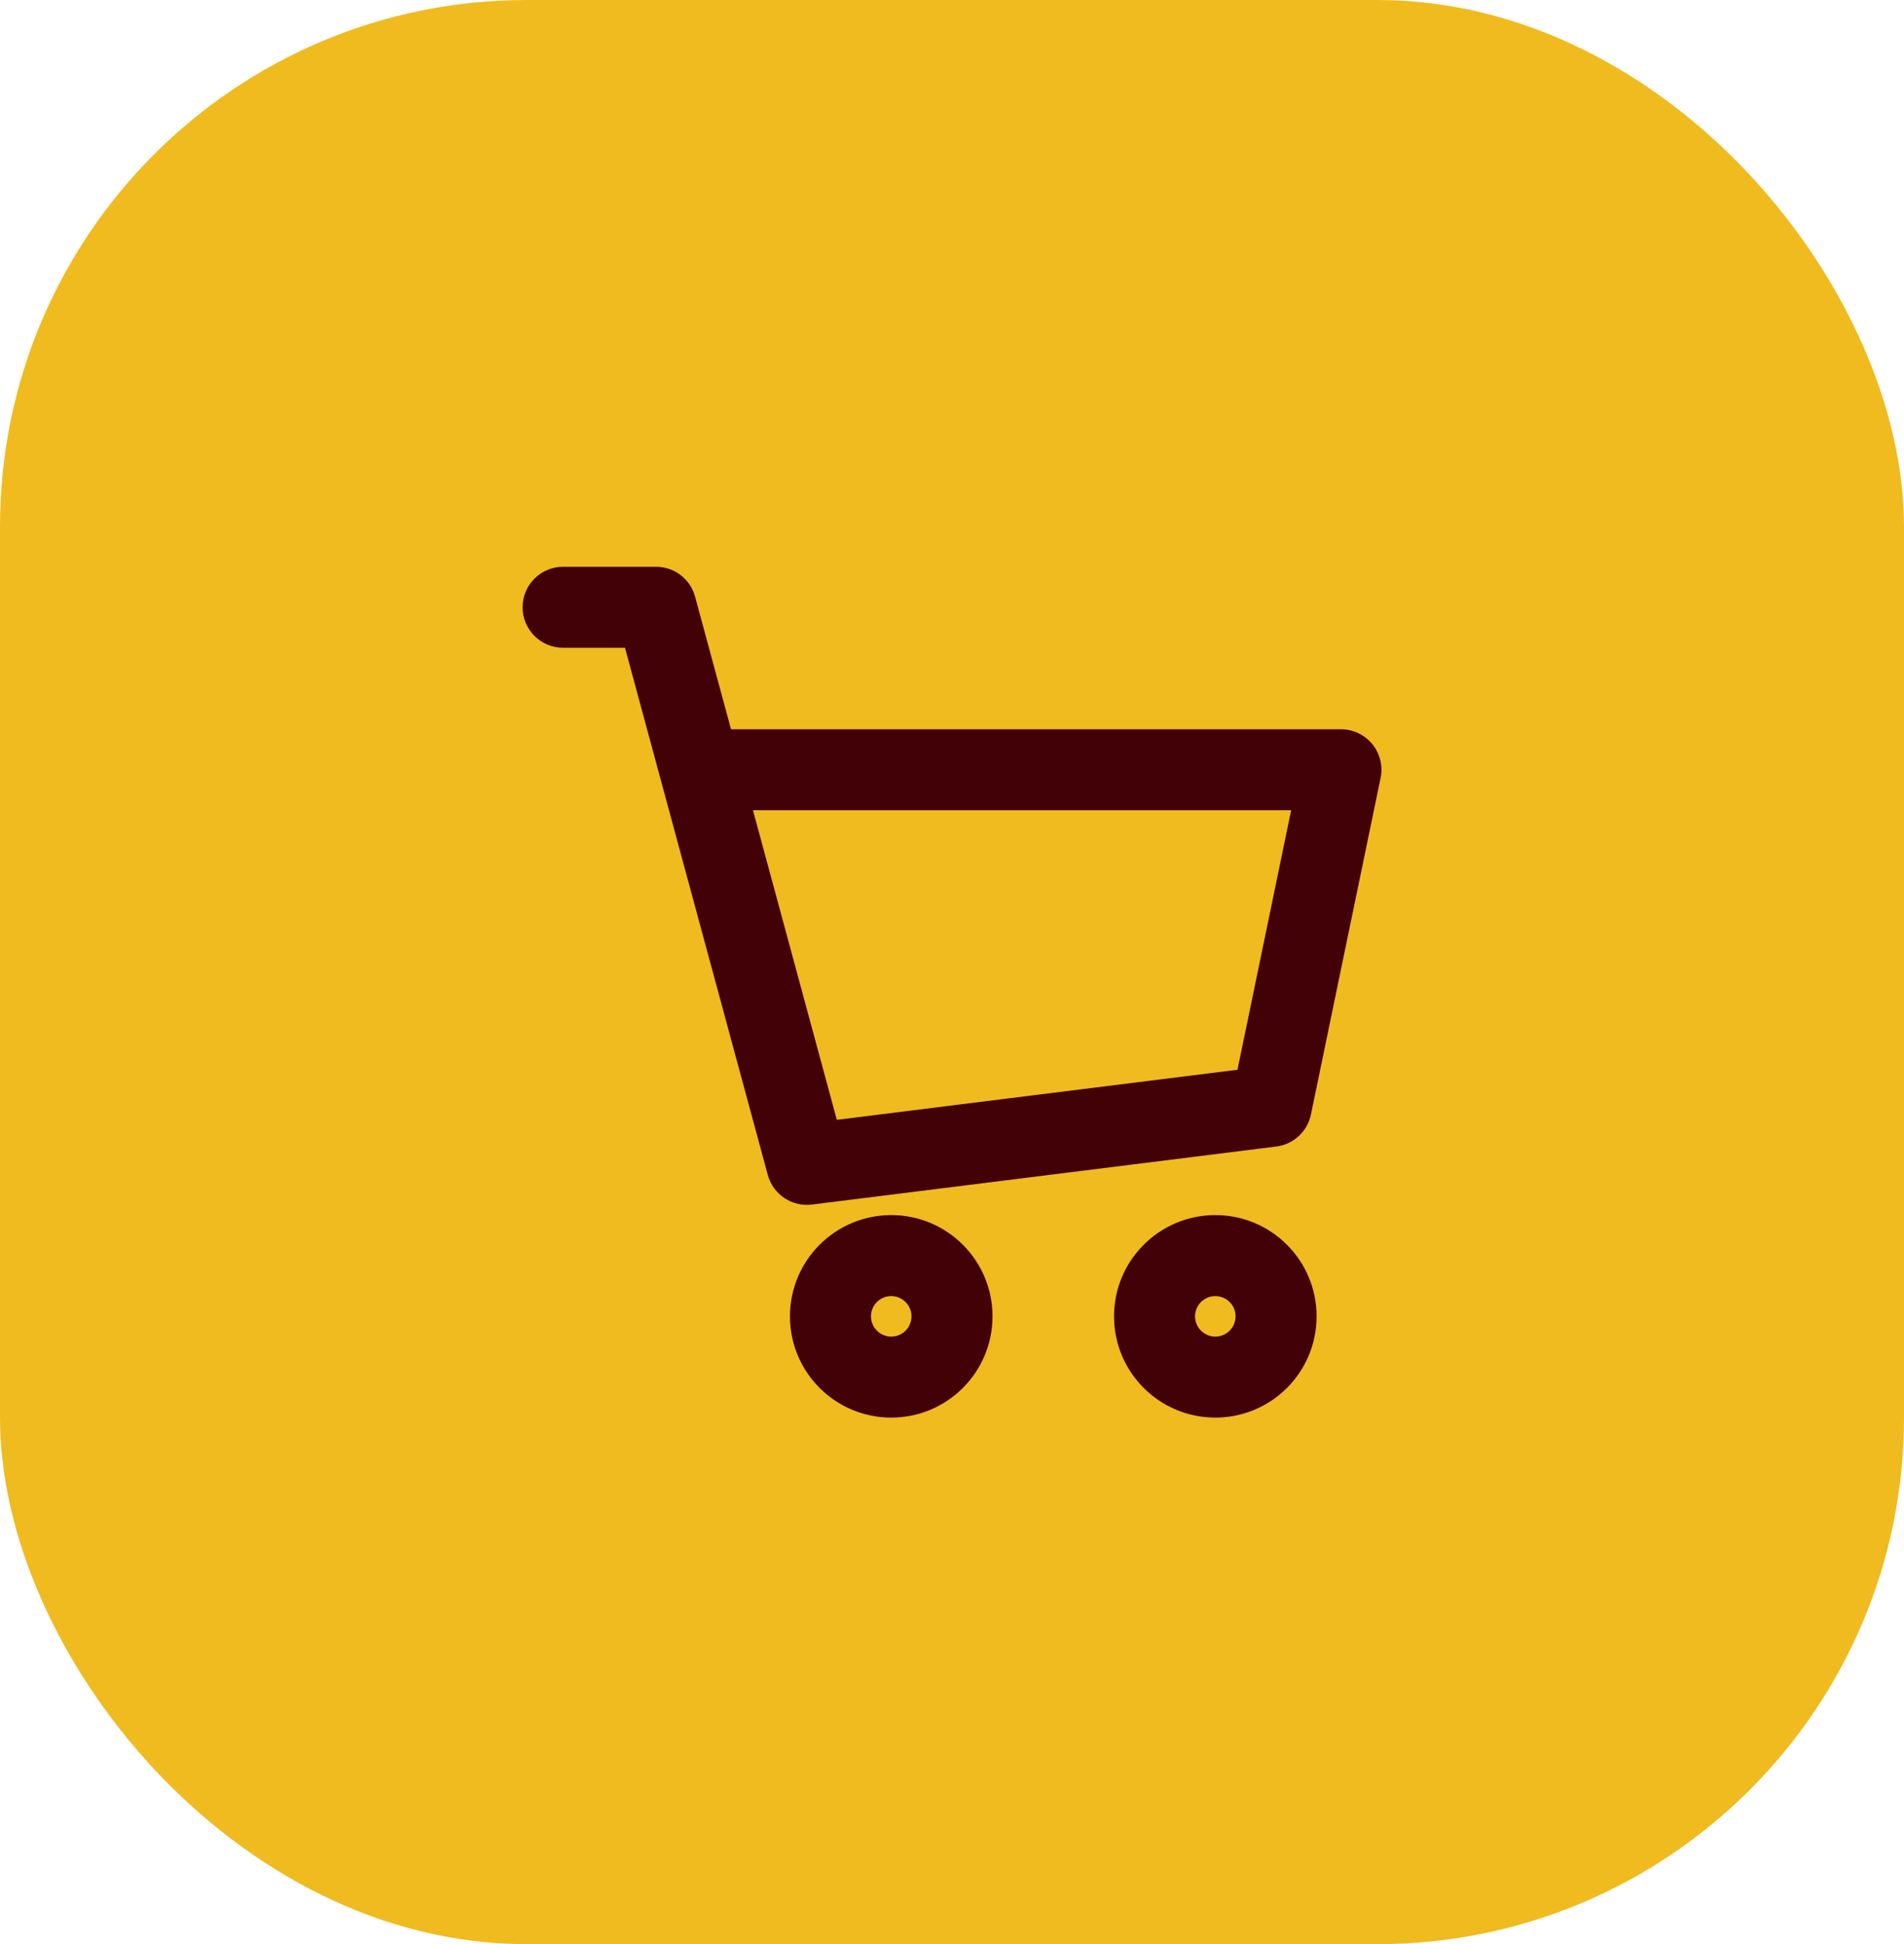
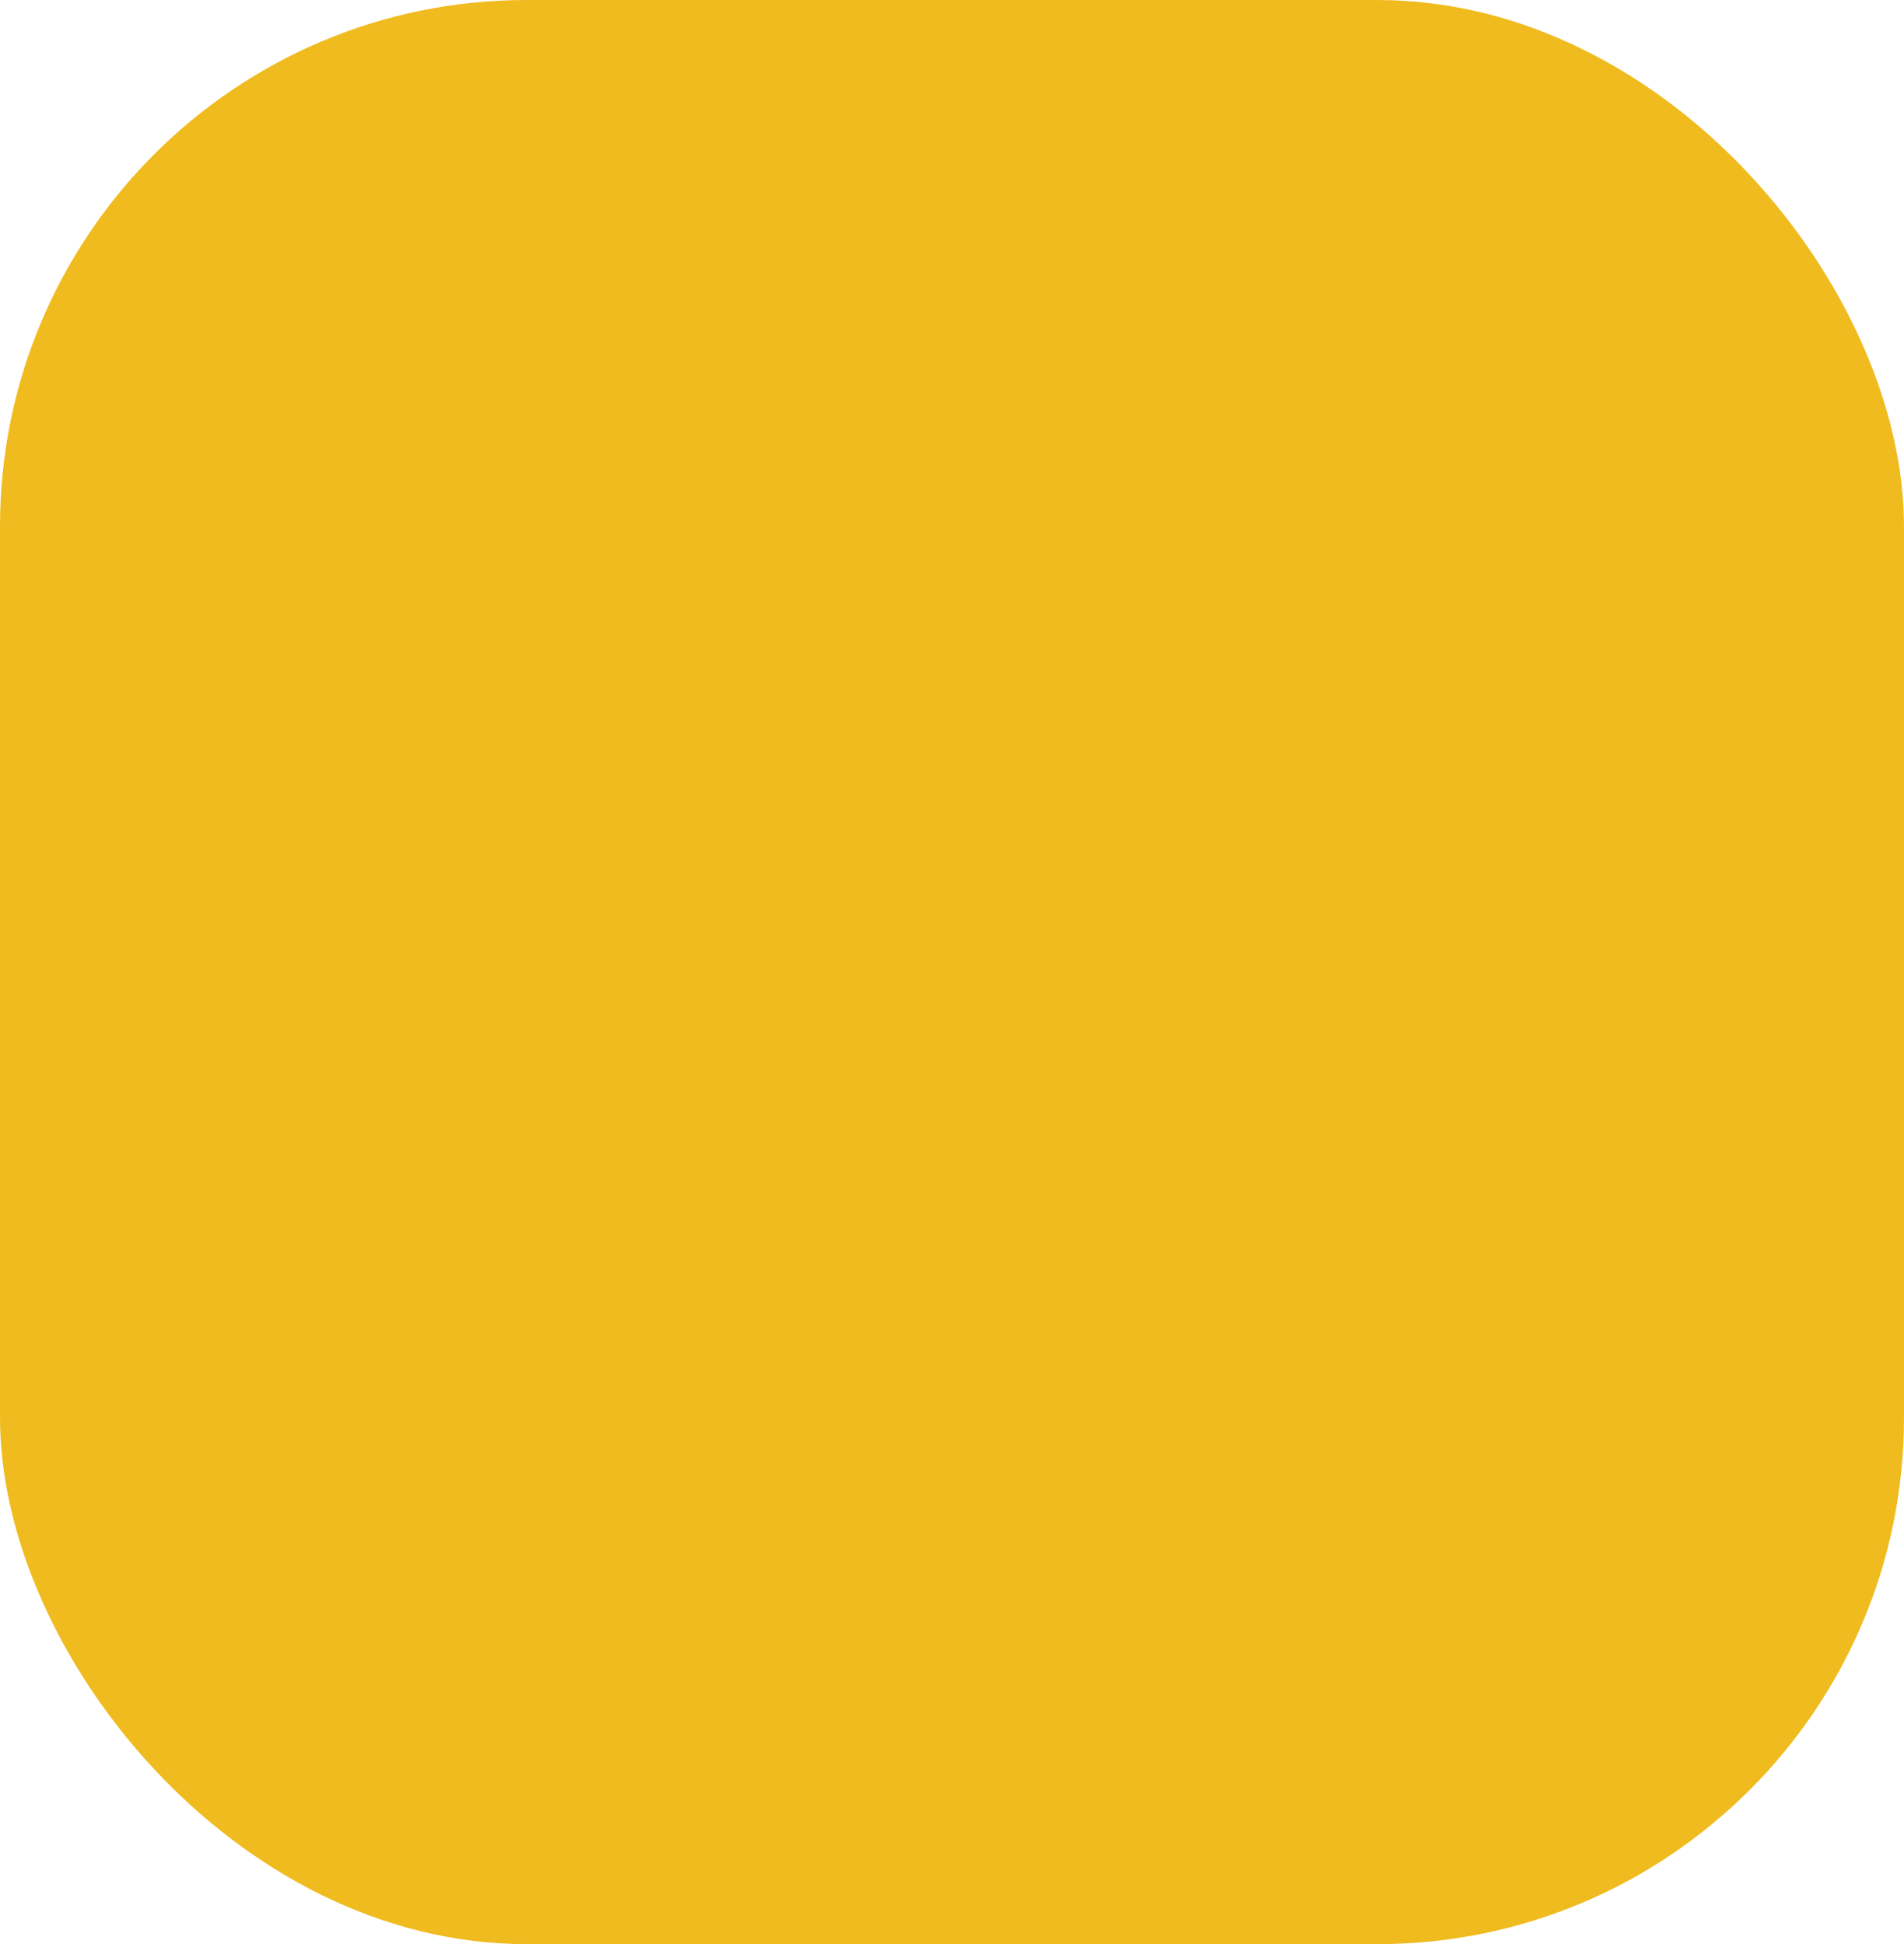
<svg xmlns="http://www.w3.org/2000/svg" width="47" height="48" viewBox="0 0 47 48" fill="none">
  <rect width="47" height="48" rx="13" fill="#F0BB1F" />
-   <path d="M13.9 13.993C13.348 13.993 12.9 14.441 12.9 14.993C12.9 15.545 13.348 15.993 13.9 15.993V13.993ZM16.193 14.993L17.158 14.731C17.04 14.295 16.645 13.993 16.193 13.993V14.993ZM19.918 28.748L18.953 29.009C19.083 29.49 19.548 29.802 20.042 29.74L19.918 28.748ZM31.381 27.315L31.505 28.307C31.93 28.254 32.273 27.937 32.36 27.518L31.381 27.315ZM33.1 19.005L34.08 19.207C34.141 18.913 34.066 18.607 33.876 18.373C33.686 18.14 33.401 18.005 33.1 18.005V19.005ZM17.279 19.005L16.314 19.266L17.279 19.005ZM13.9 15.993H16.193V13.993H13.9V15.993ZM20.042 29.74L31.505 28.307L31.257 26.323L19.794 27.756L20.042 29.74ZM32.36 27.518L34.08 19.207L32.121 18.802L30.402 27.113L32.36 27.518ZM15.228 15.254L16.314 19.266L18.245 18.743L17.158 14.731L15.228 15.254ZM16.314 19.266L18.953 29.009L20.884 28.486L18.245 18.743L16.314 19.266ZM33.1 18.005H17.279V20.005H33.1V18.005ZM22.5 32.5C22.5 32.776 22.276 33 22 33V35C23.381 35 24.5 33.881 24.5 32.5H22.5ZM22 33C21.724 33 21.5 32.776 21.5 32.5H19.5C19.5 33.881 20.62 35 22 35V33ZM21.5 32.5C21.5 32.224 21.724 32 22 32V30C20.62 30 19.5 31.119 19.5 32.5H21.5ZM22 32C22.276 32 22.5 32.224 22.5 32.5H24.5C24.5 31.119 23.381 30 22 30V32ZM30.5 32.5C30.5 32.776 30.276 33 30 33V35C31.381 35 32.5 33.881 32.5 32.5H30.5ZM30 33C29.724 33 29.5 32.776 29.5 32.5H27.5C27.5 33.881 28.62 35 30 35V33ZM29.5 32.5C29.5 32.224 29.724 32 30 32V30C28.62 30 27.5 31.119 27.5 32.5H29.5ZM30 32C30.276 32 30.5 32.224 30.5 32.5H32.5C32.5 31.119 31.381 30 30 30V32Z" fill="#420007" />
</svg>